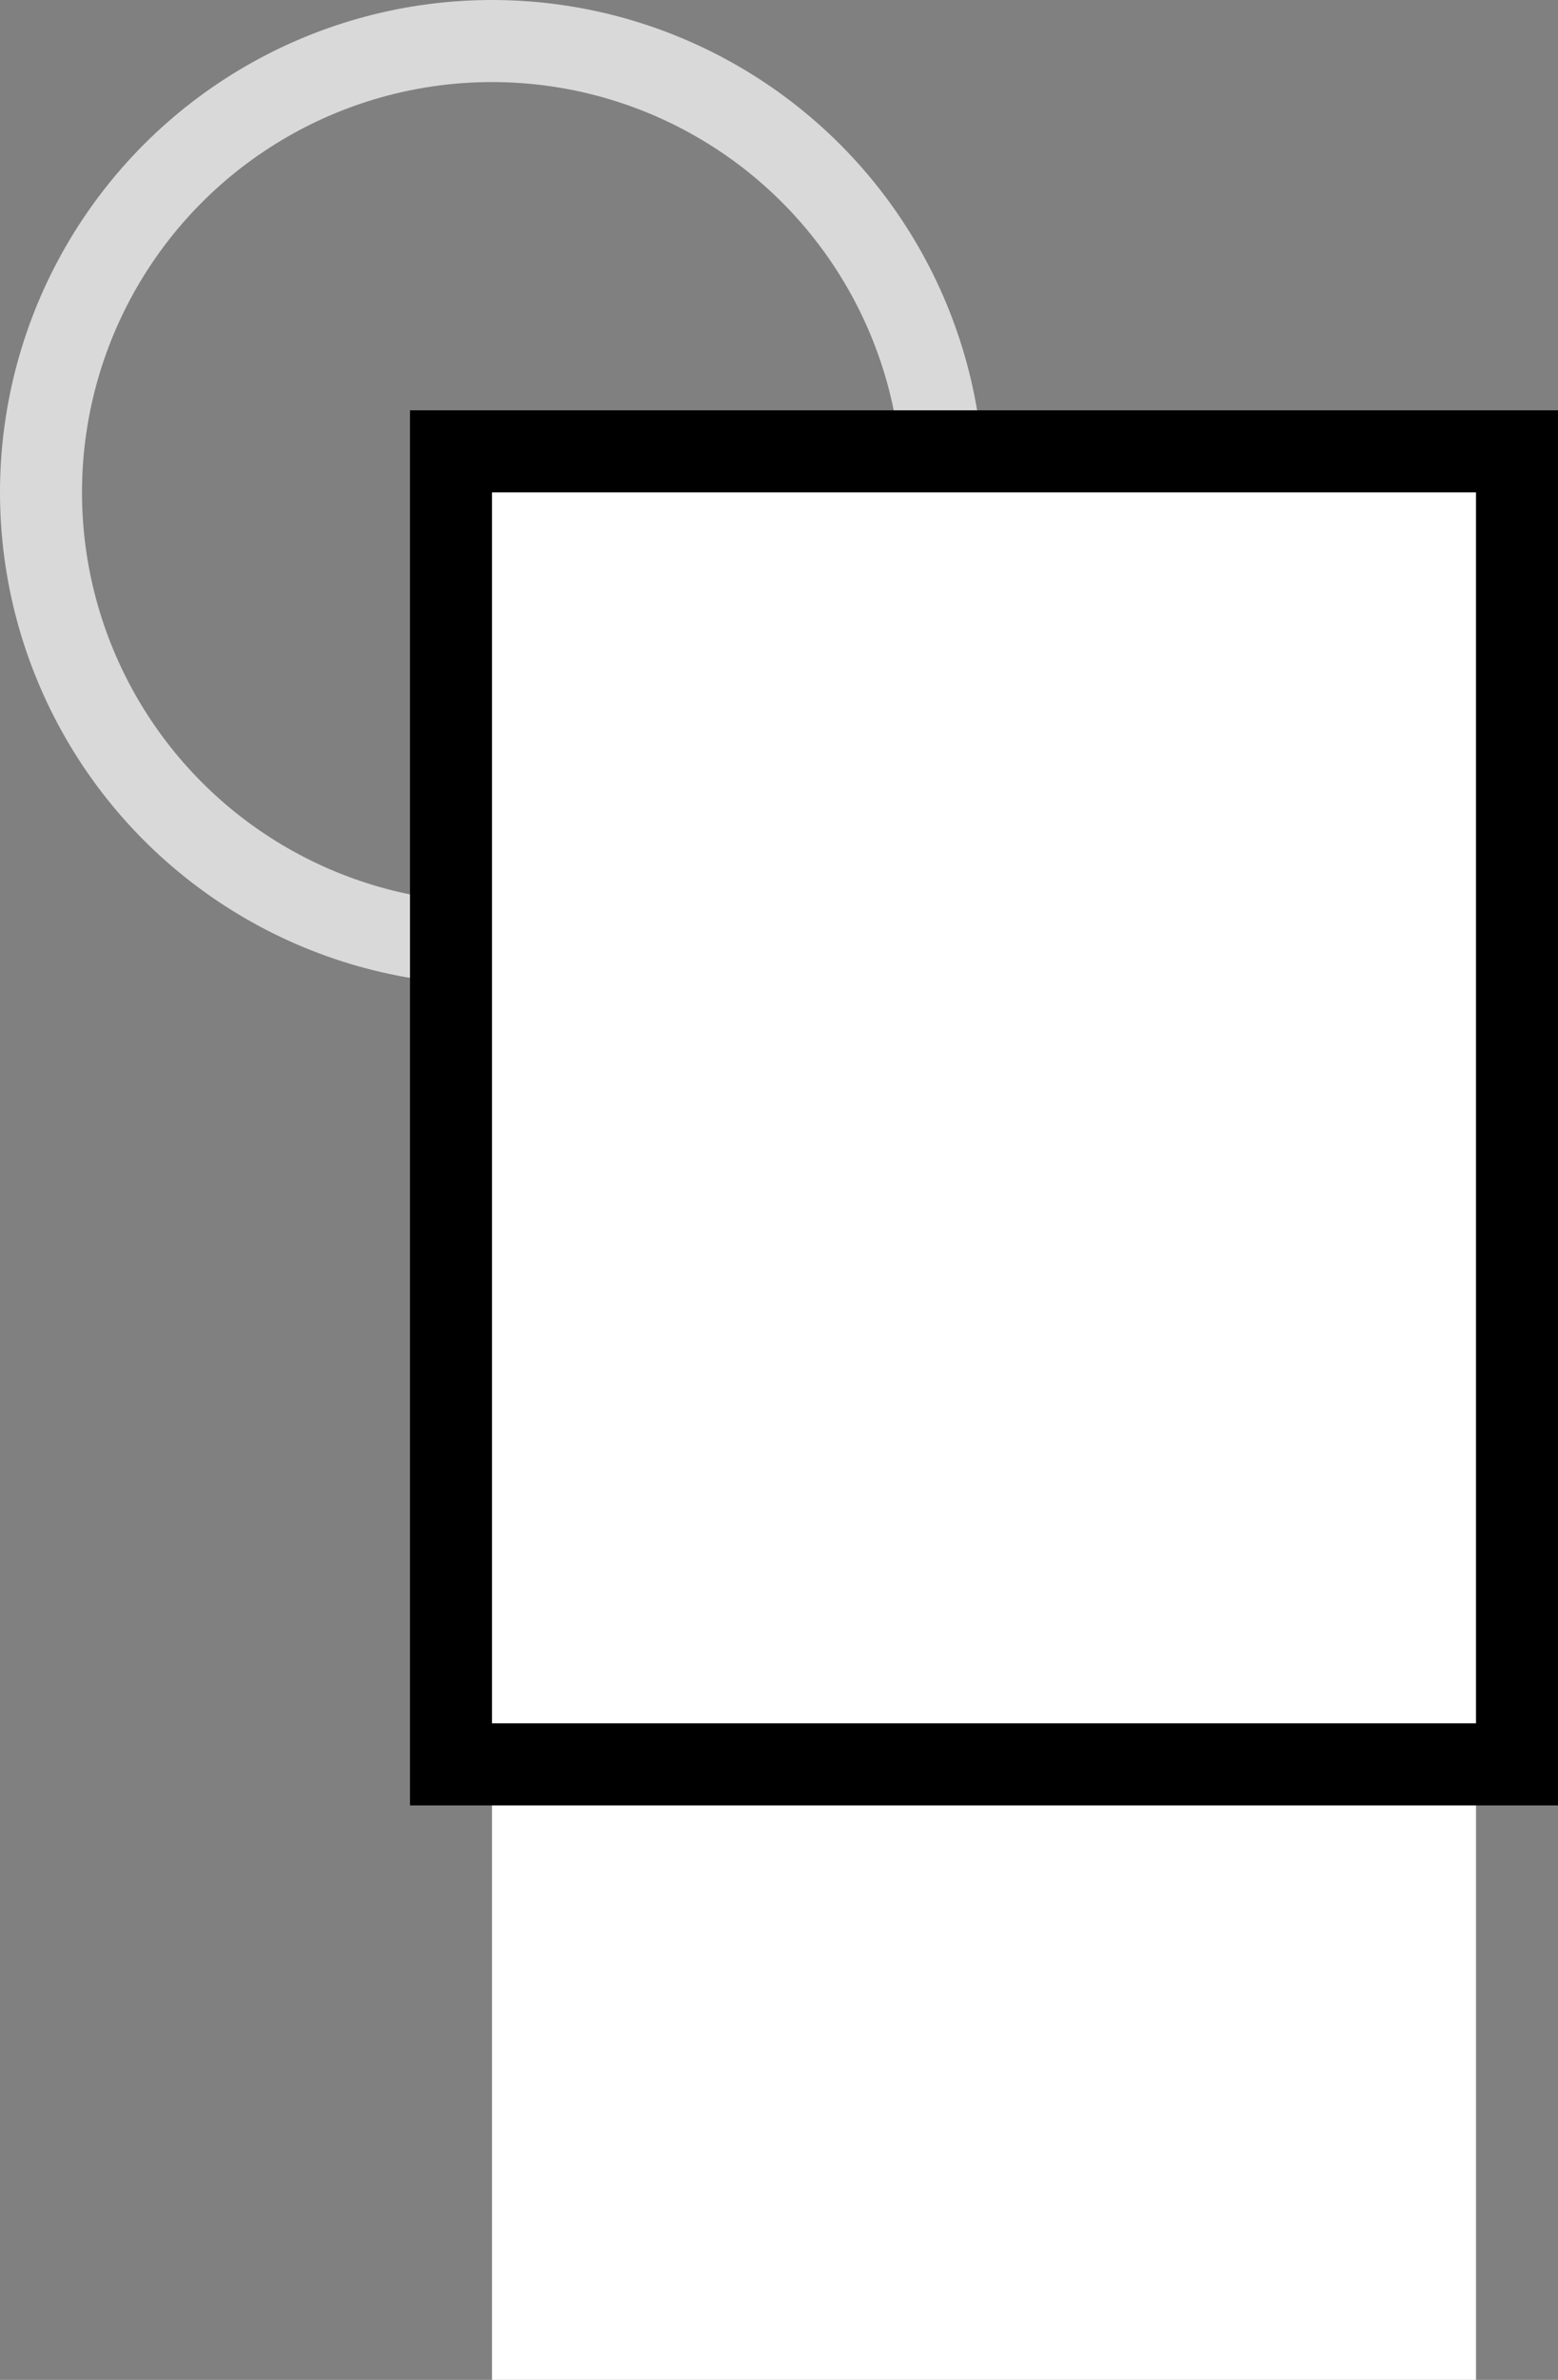
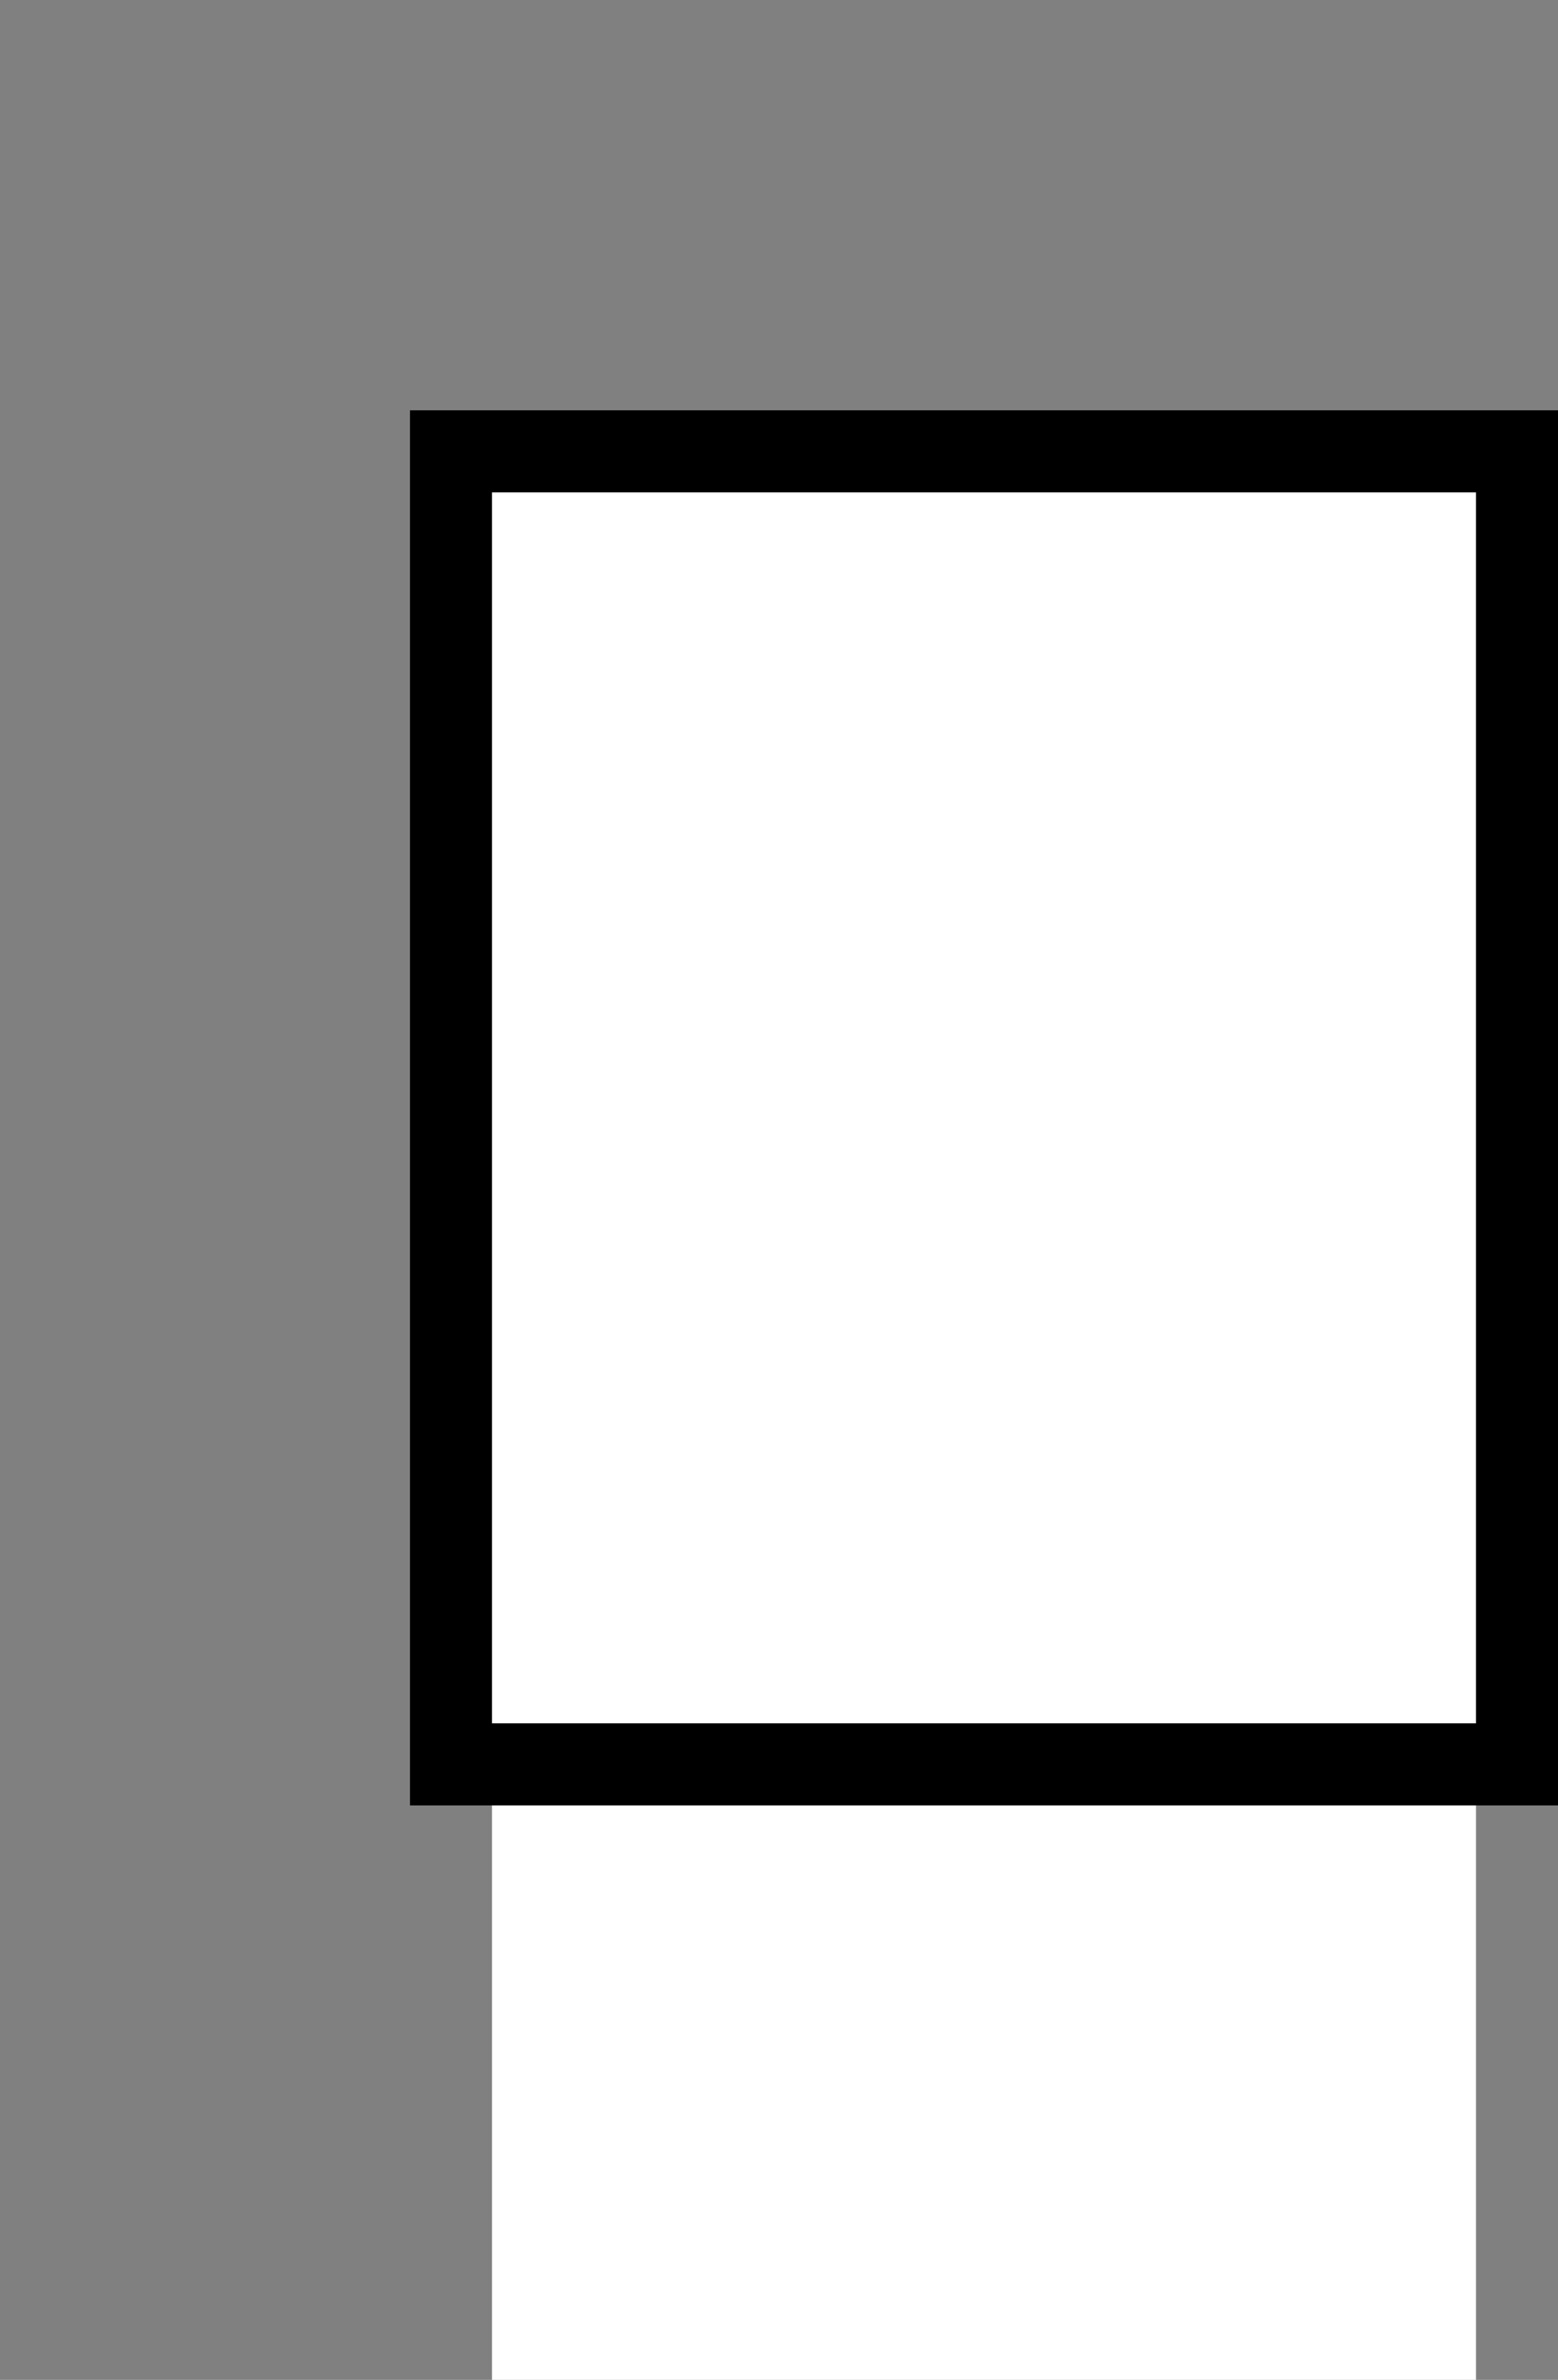
<svg xmlns="http://www.w3.org/2000/svg" width="19" height="29" viewBox="0 0 19 29" fill="none">
  <rect x="0" y="0" width="19" height="29" fill="#808080" stroke="none" />
  <rect x="6" y="6" width="12" height="23" fill="white" />
-   <circle cx="6" cy="6" r="5.5" stroke="#D9D9D9" />
  <rect x="5.5" y="5.5" width="13" height="16" fill="white" stroke="black" />
</svg>